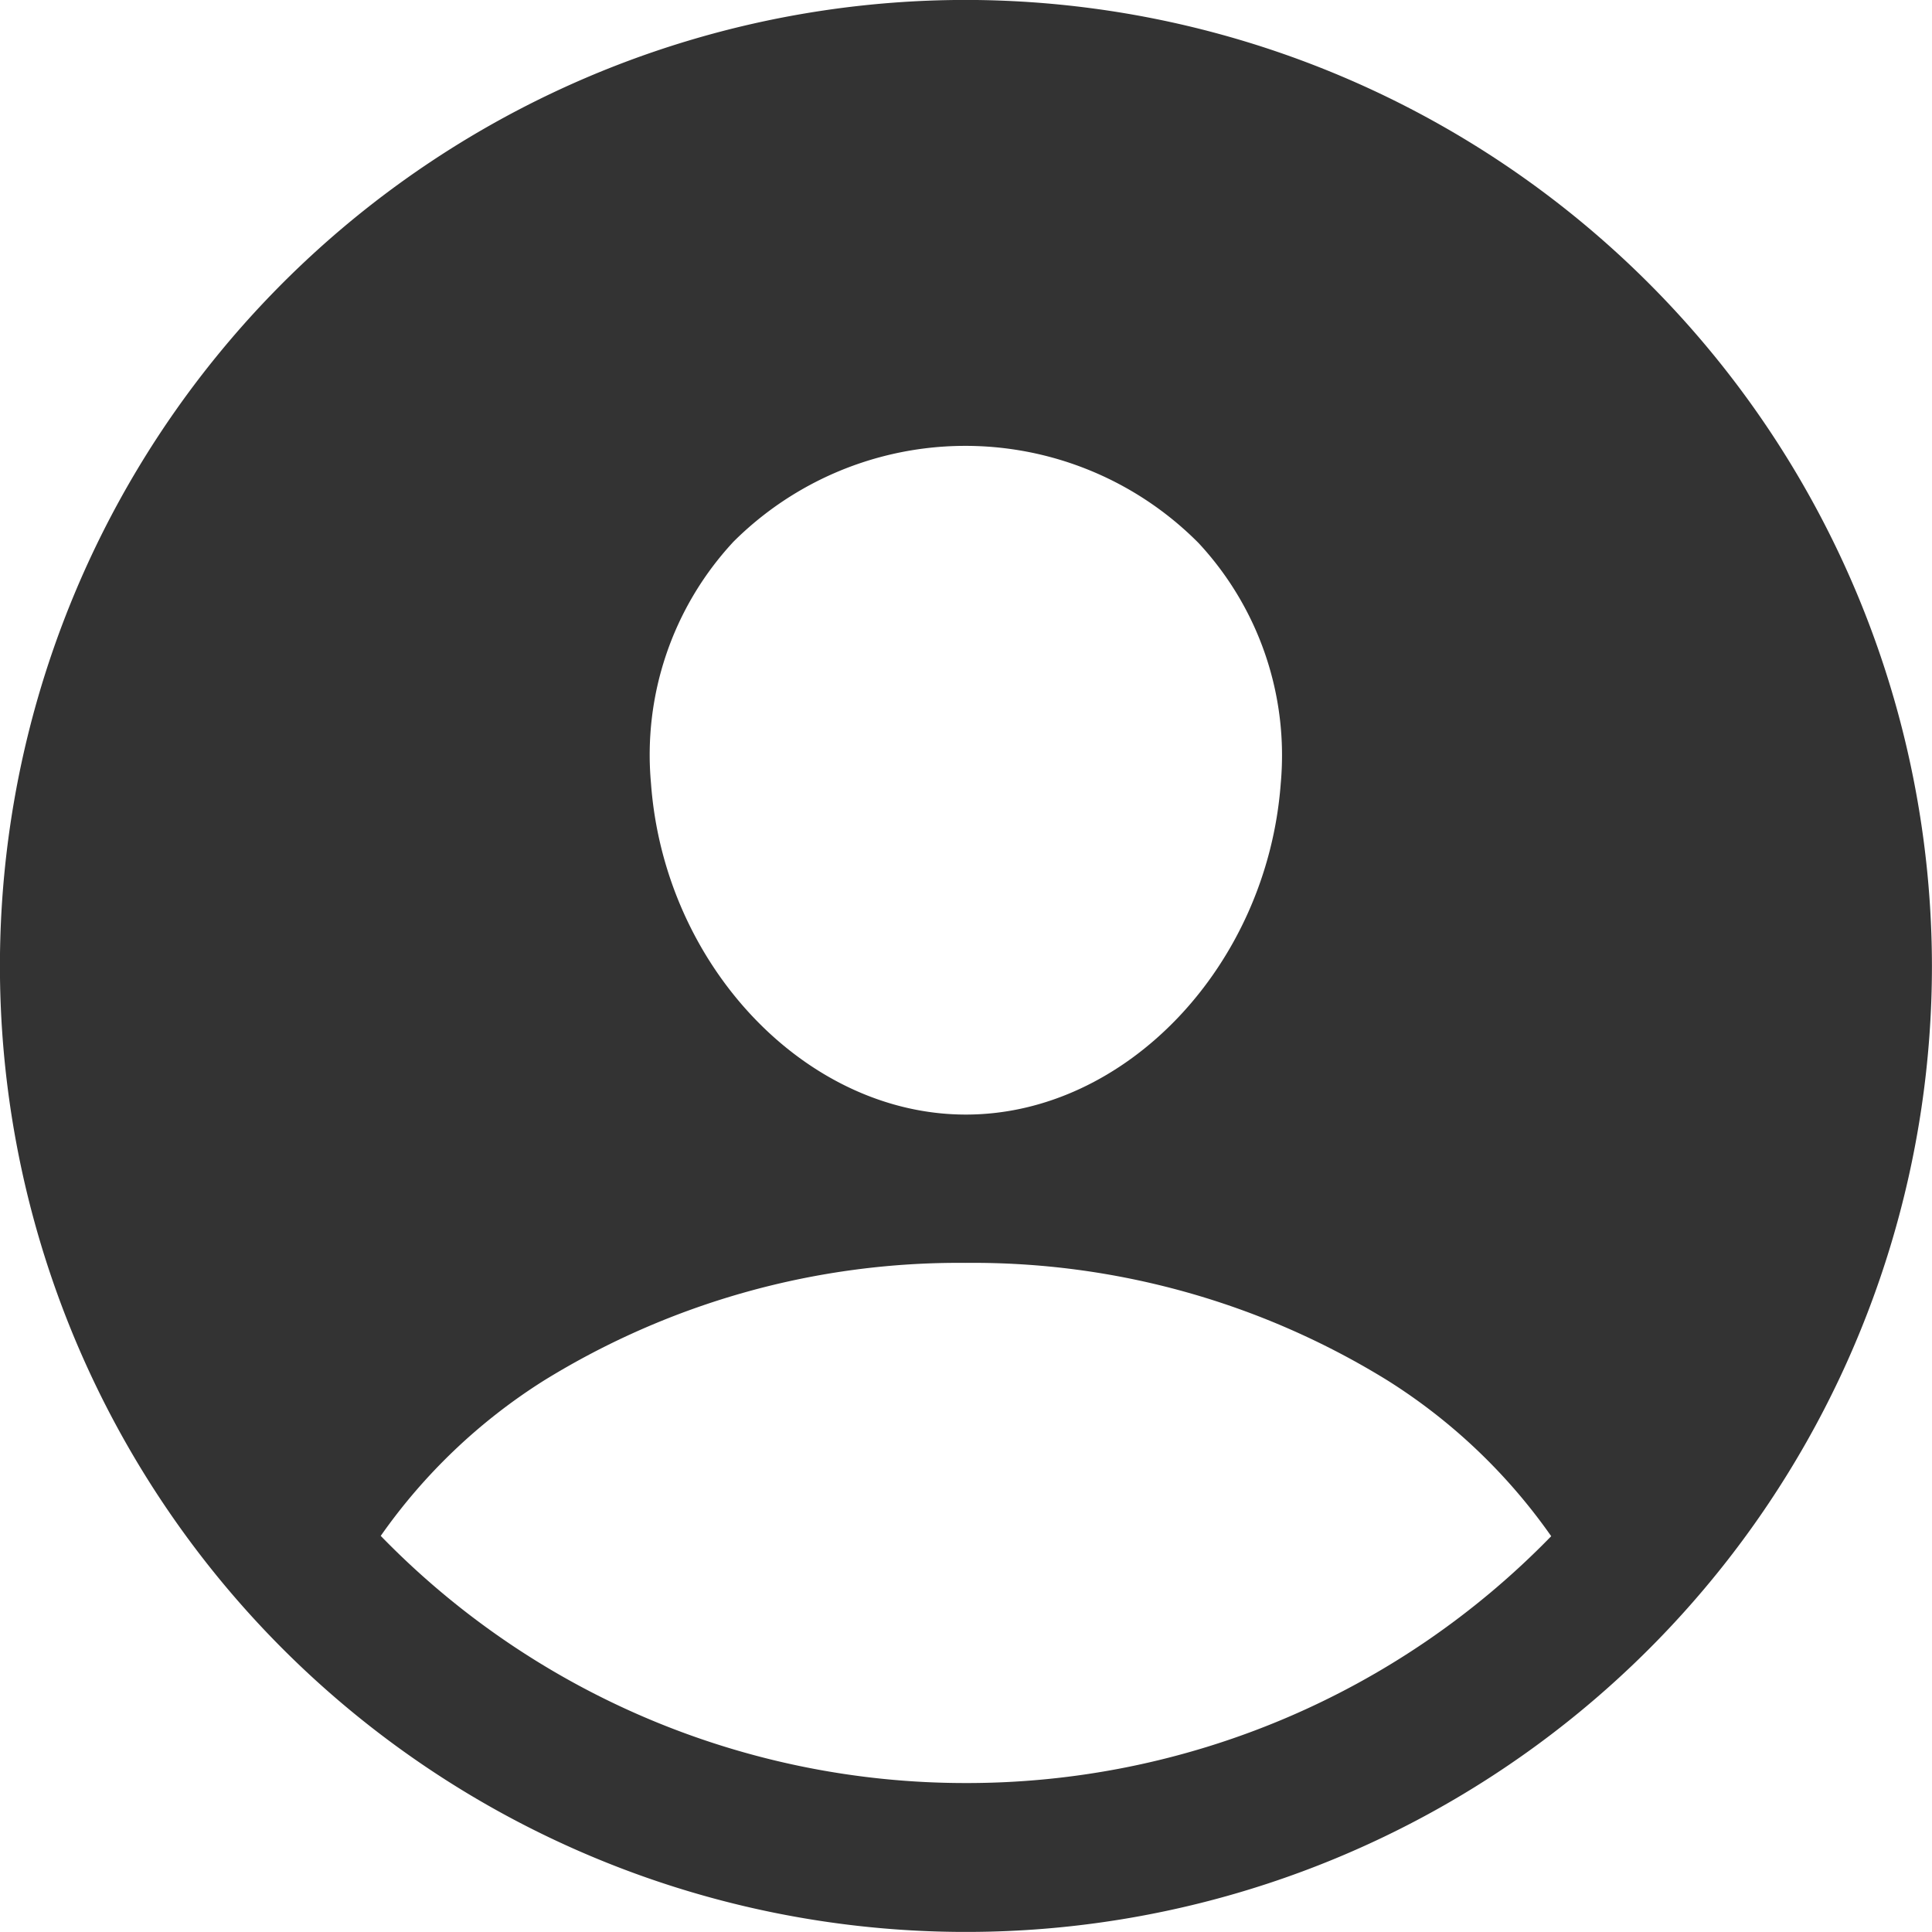
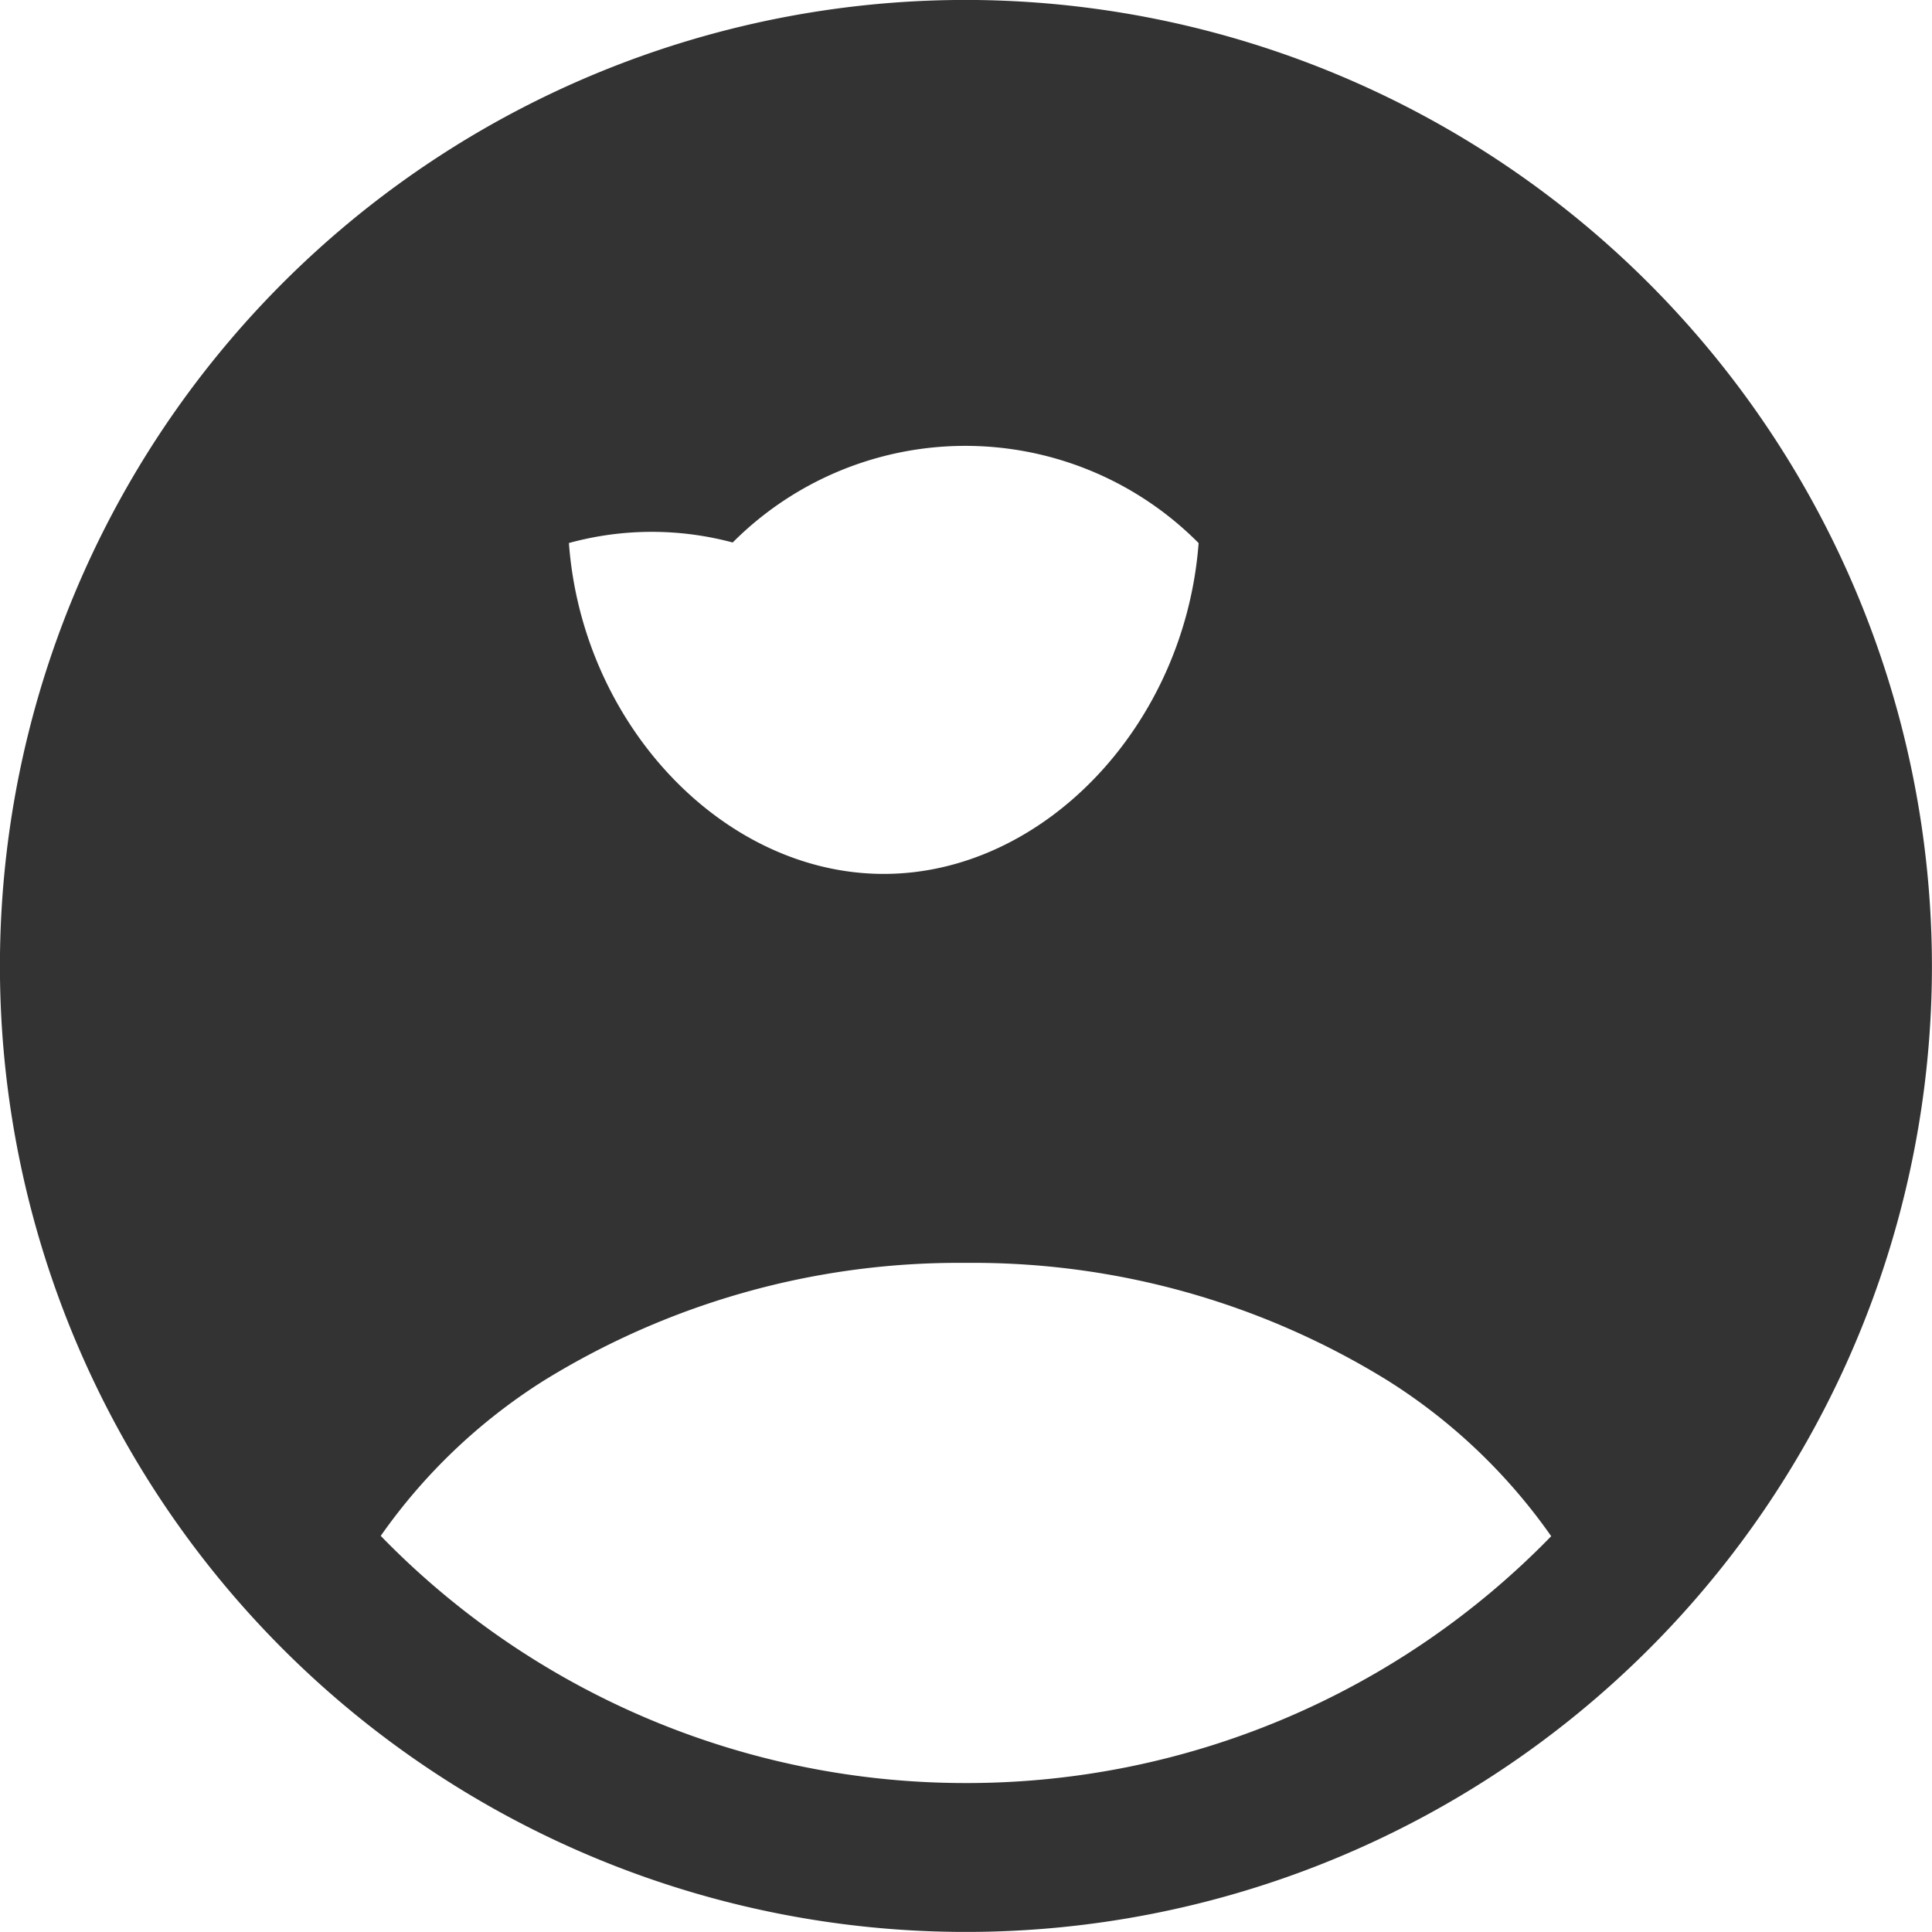
<svg xmlns="http://www.w3.org/2000/svg" width="30" height="30" viewBox="0 0 30 30">
-   <path d="M17.812,2.812a15,15,0,1,0,15,15A15.017,15.017,0,0,0,17.812,2.812Zm-3.622,8.425a5.1,5.1,0,0,1,7.235.009A4.84,4.84,0,0,1,22.7,14.983c-.213,2.83-2.406,5.137-4.889,5.137s-4.68-2.308-4.889-5.138A4.859,4.859,0,0,1,14.191,11.237ZM17.812,30.5a12.656,12.656,0,0,1-9.087-3.838,8.864,8.864,0,0,1,2.534-2.412,12.259,12.259,0,0,1,6.552-1.827,12.246,12.246,0,0,1,6.55,1.827A8.861,8.861,0,0,1,26.9,26.667,12.653,12.653,0,0,1,17.812,30.5Z" transform="translate(-2.813 -2.813)" fill="#333" />
+   <path d="M17.812,2.812a15,15,0,1,0,15,15A15.017,15.017,0,0,0,17.812,2.812Zm-3.622,8.425a5.1,5.1,0,0,1,7.235.009c-.213,2.83-2.406,5.137-4.889,5.137s-4.68-2.308-4.889-5.138A4.859,4.859,0,0,1,14.191,11.237ZM17.812,30.5a12.656,12.656,0,0,1-9.087-3.838,8.864,8.864,0,0,1,2.534-2.412,12.259,12.259,0,0,1,6.552-1.827,12.246,12.246,0,0,1,6.55,1.827A8.861,8.861,0,0,1,26.9,26.667,12.653,12.653,0,0,1,17.812,30.5Z" transform="translate(-2.813 -2.813)" fill="#333" />
</svg>